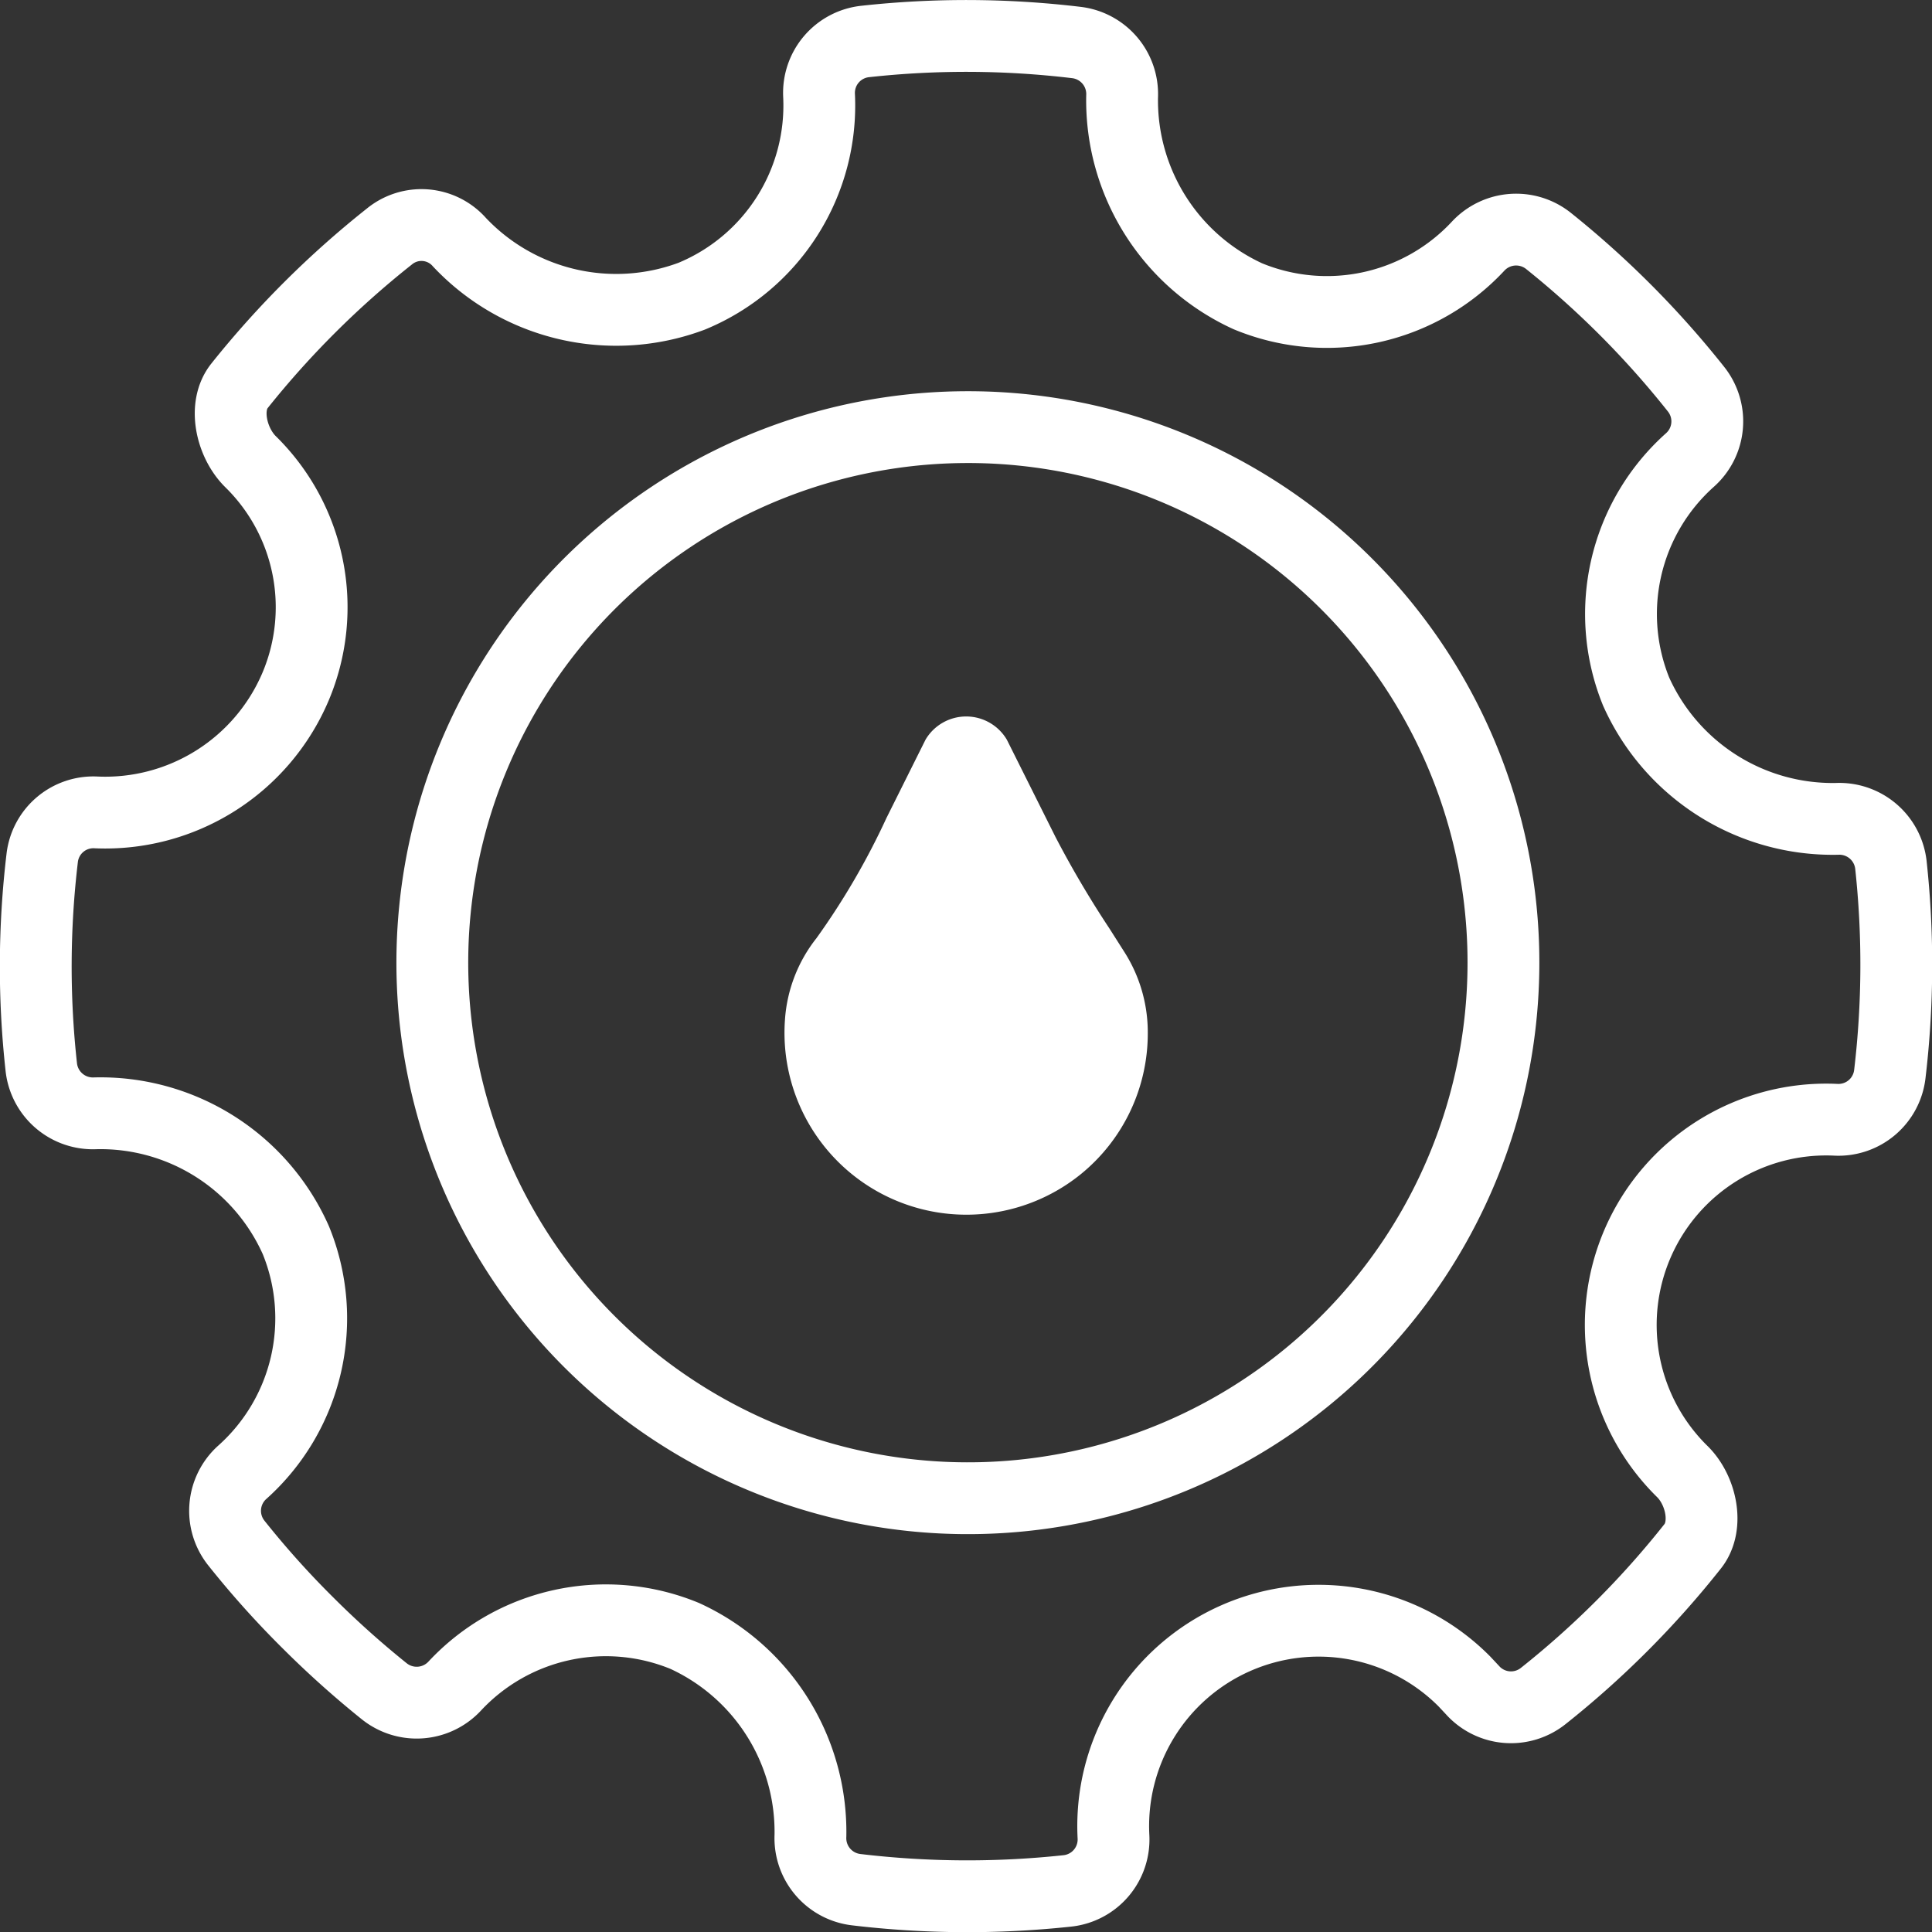
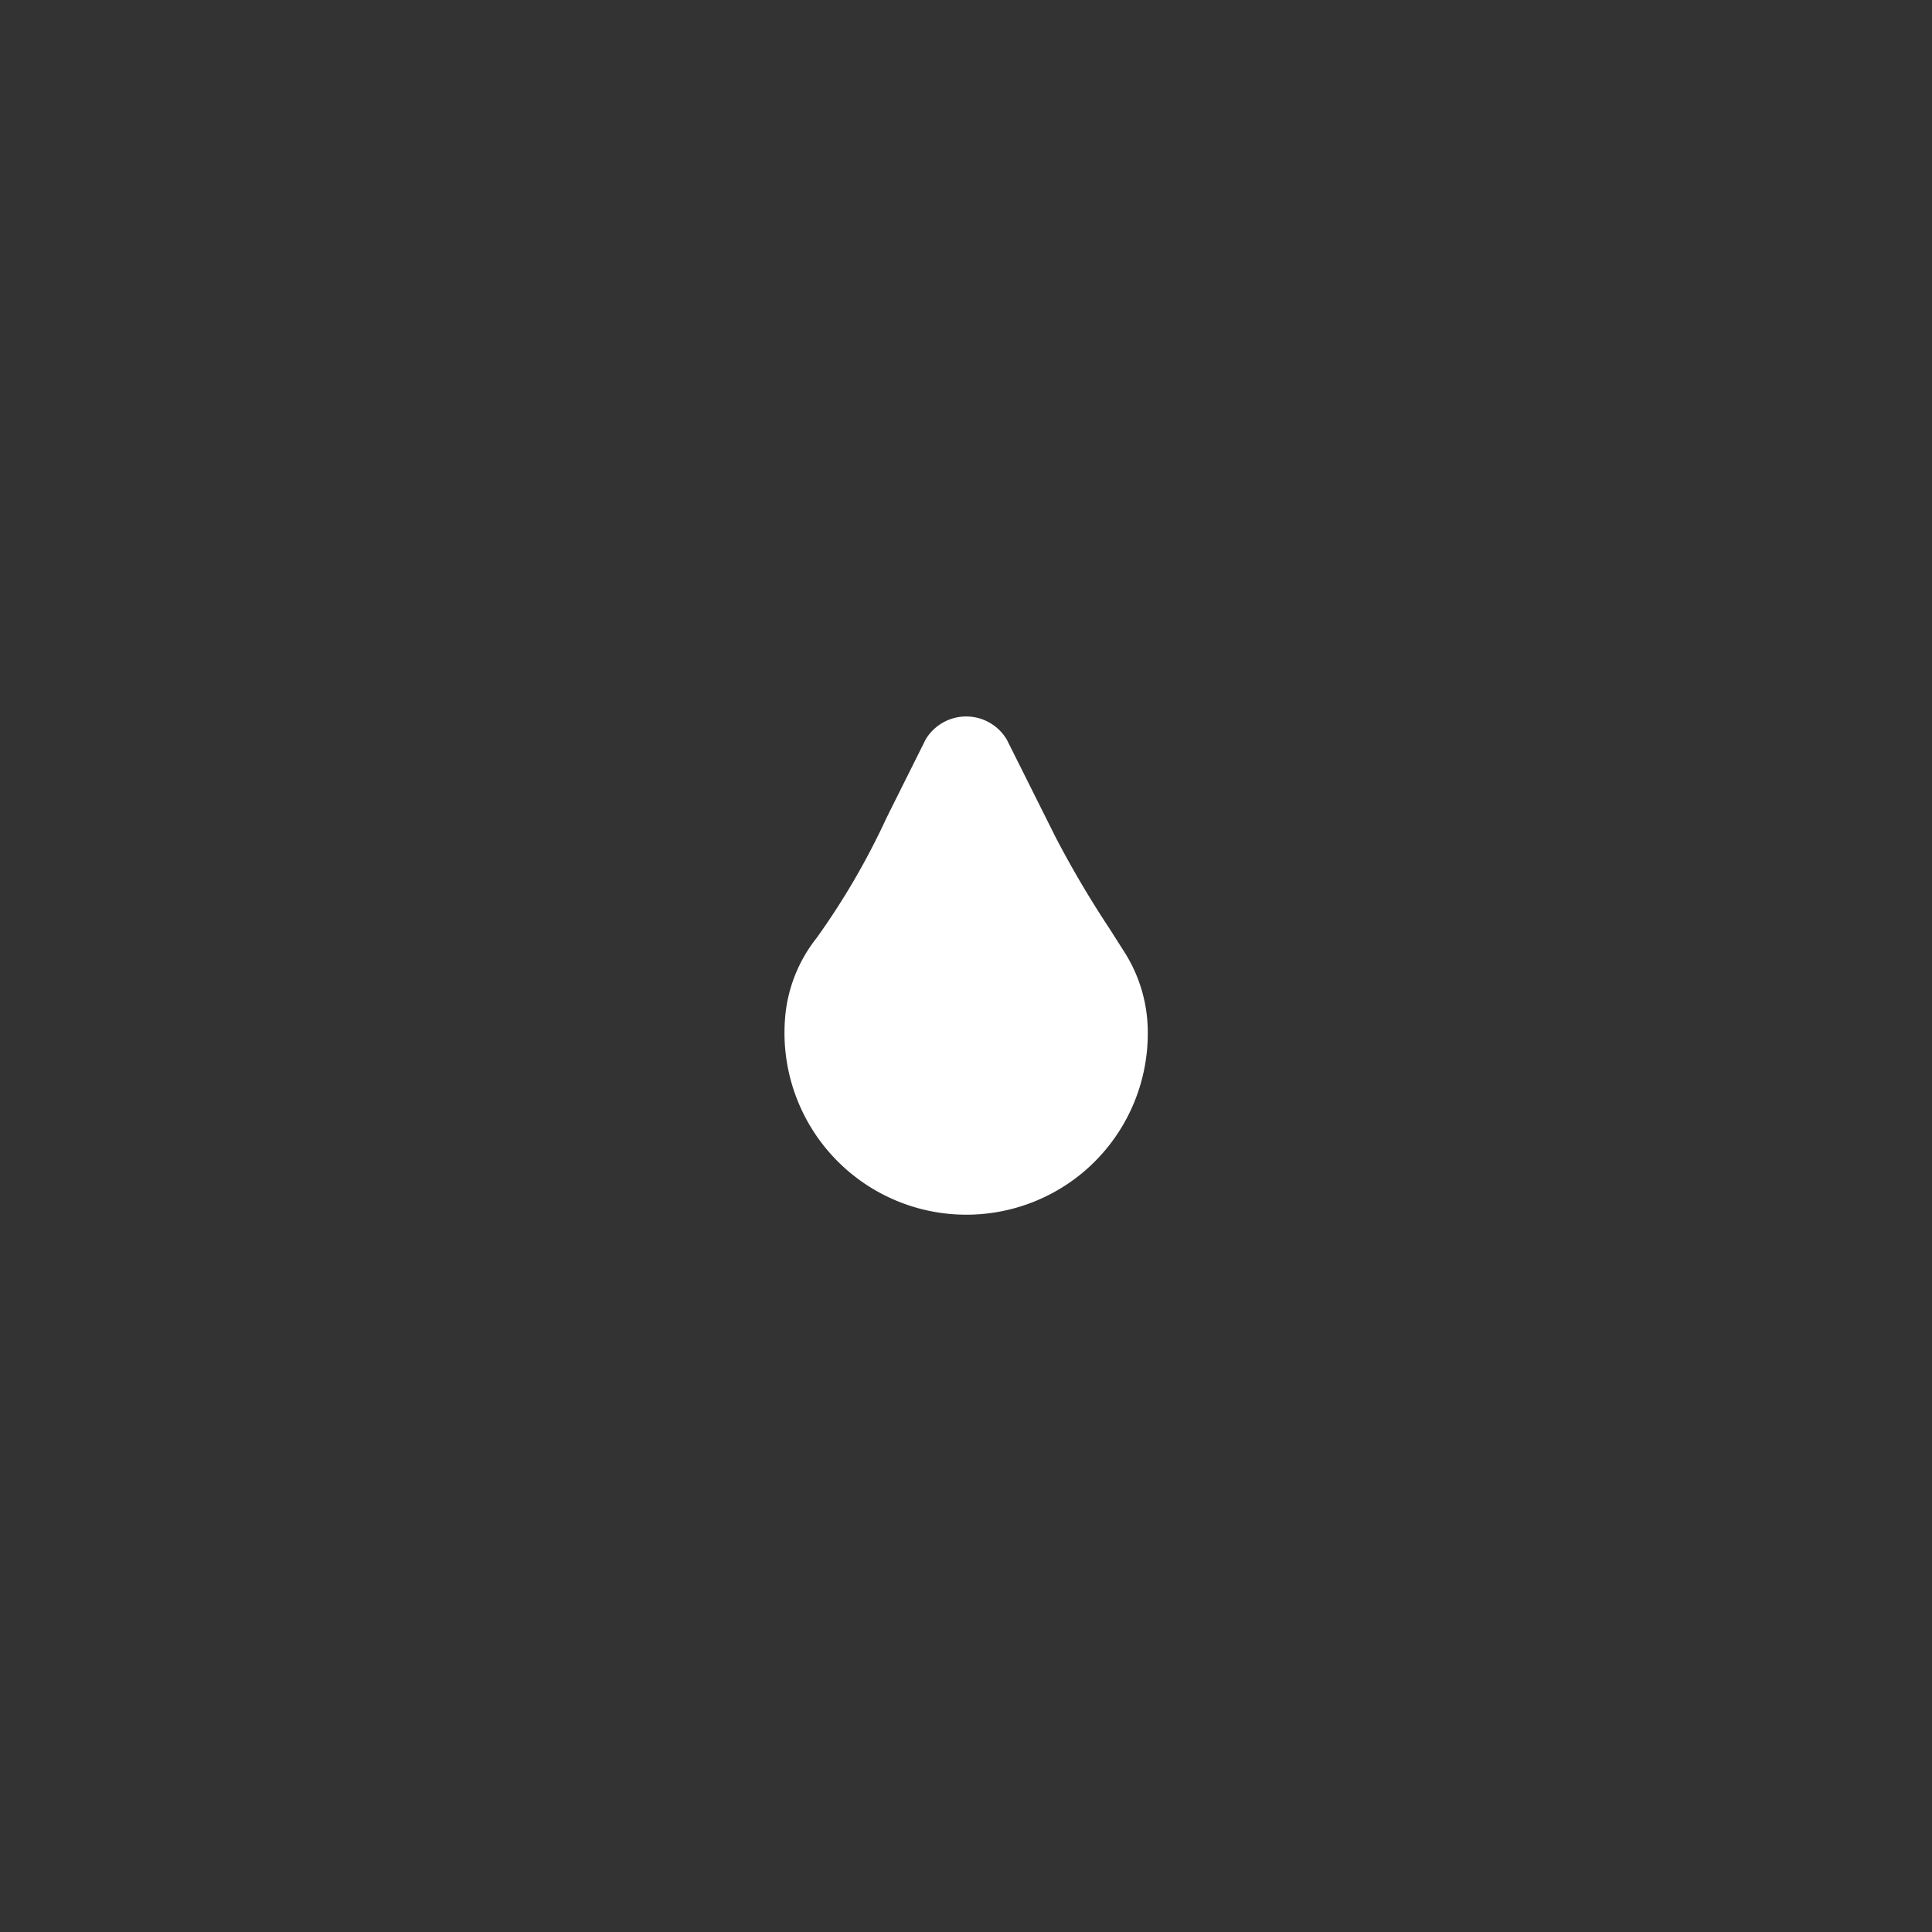
<svg xmlns="http://www.w3.org/2000/svg" viewBox="0 0 107.61 107.61">
  <rect x="0" y="0" width="107.61" height="107.61" fill="#333333" stroke="none" />
  <defs>
    <style>.cls-1{fill:none;stroke:#fff;stroke-miterlimit:10;stroke-width:4px;}.cls-2{fill:#fff;}</style>
  </defs>
  <g id="Ebene_2" data-name="Ebene 2">
    <g id="Ebene_1-2" data-name="Ebene 1">
-       <path class="cls-1" d="M94.27,86.14c.92-1.14.49-3.12-.55-4.16a11.44,11.44,0,0,1,8.54-19.61,2.88,2.88,0,0,0,3-2.54,51.77,51.77,0,0,0,.06-11.67,2.89,2.89,0,0,0-3-2.55,12,12,0,0,1-11.19-7.09,11.5,11.5,0,0,1,3-12.9,2.88,2.88,0,0,0,.34-3.94,51.79,51.79,0,0,0-8.22-8.26,2.89,2.89,0,0,0-3.91.28A11.51,11.51,0,0,1,69.5,16.5a12,12,0,0,1-7-11.13,2.89,2.89,0,0,0-2.53-3,51.57,51.57,0,0,0-11.78-.06,2.88,2.88,0,0,0-2.57,3A11.49,11.49,0,0,1,38.52,16.5a12,12,0,0,1-12.92-3,2.82,2.82,0,0,0-3.92-.32,52,52,0,0,0-8.34,8.31c-.92,1.15-.45,3.16.6,4.21a11.36,11.36,0,0,1,2.52,12.55,11.52,11.52,0,0,1-11.11,7,2.87,2.87,0,0,0-3,2.54A51.09,51.09,0,0,0,2.3,59.44a2.89,2.89,0,0,0,3,2.57,11.91,11.91,0,0,1,11.18,7.07A11.5,11.5,0,0,1,13.5,82a2.88,2.88,0,0,0-.34,3.94,50.79,50.79,0,0,0,4,4.46,52.71,52.71,0,0,0,4.24,3.8,2.89,2.89,0,0,0,3.92-.28,11.51,11.51,0,0,1,12.82-2.8,12,12,0,0,1,7,11.13,2.89,2.89,0,0,0,2.53,3,52.23,52.23,0,0,0,11.79.07,2.88,2.88,0,0,0,2.56-3,11.44,11.44,0,0,1,19.55-8.66l.44.47a2.88,2.88,0,0,0,3.94.34A51.22,51.22,0,0,0,94.27,86.14ZM83.74,53.61A29.83,29.83,0,1,1,53.91,23.79,29.82,29.82,0,0,1,83.74,53.61Z" />
      <path class="cls-2" d="M62.61,53l-.82-1.29a56.45,56.45,0,0,1-3-5.09l-2.71-5.42a2.63,2.63,0,0,0-4.53,0l-2.17,4.35a40.84,40.84,0,0,1-3.9,6.7,8.21,8.21,0,0,0-1.76,4.57A10.13,10.13,0,0,0,60.2,65.4a10.1,10.1,0,0,0,3.73-7.85A8.32,8.32,0,0,0,62.61,53Z" />
    </g>
  </g>
</svg>